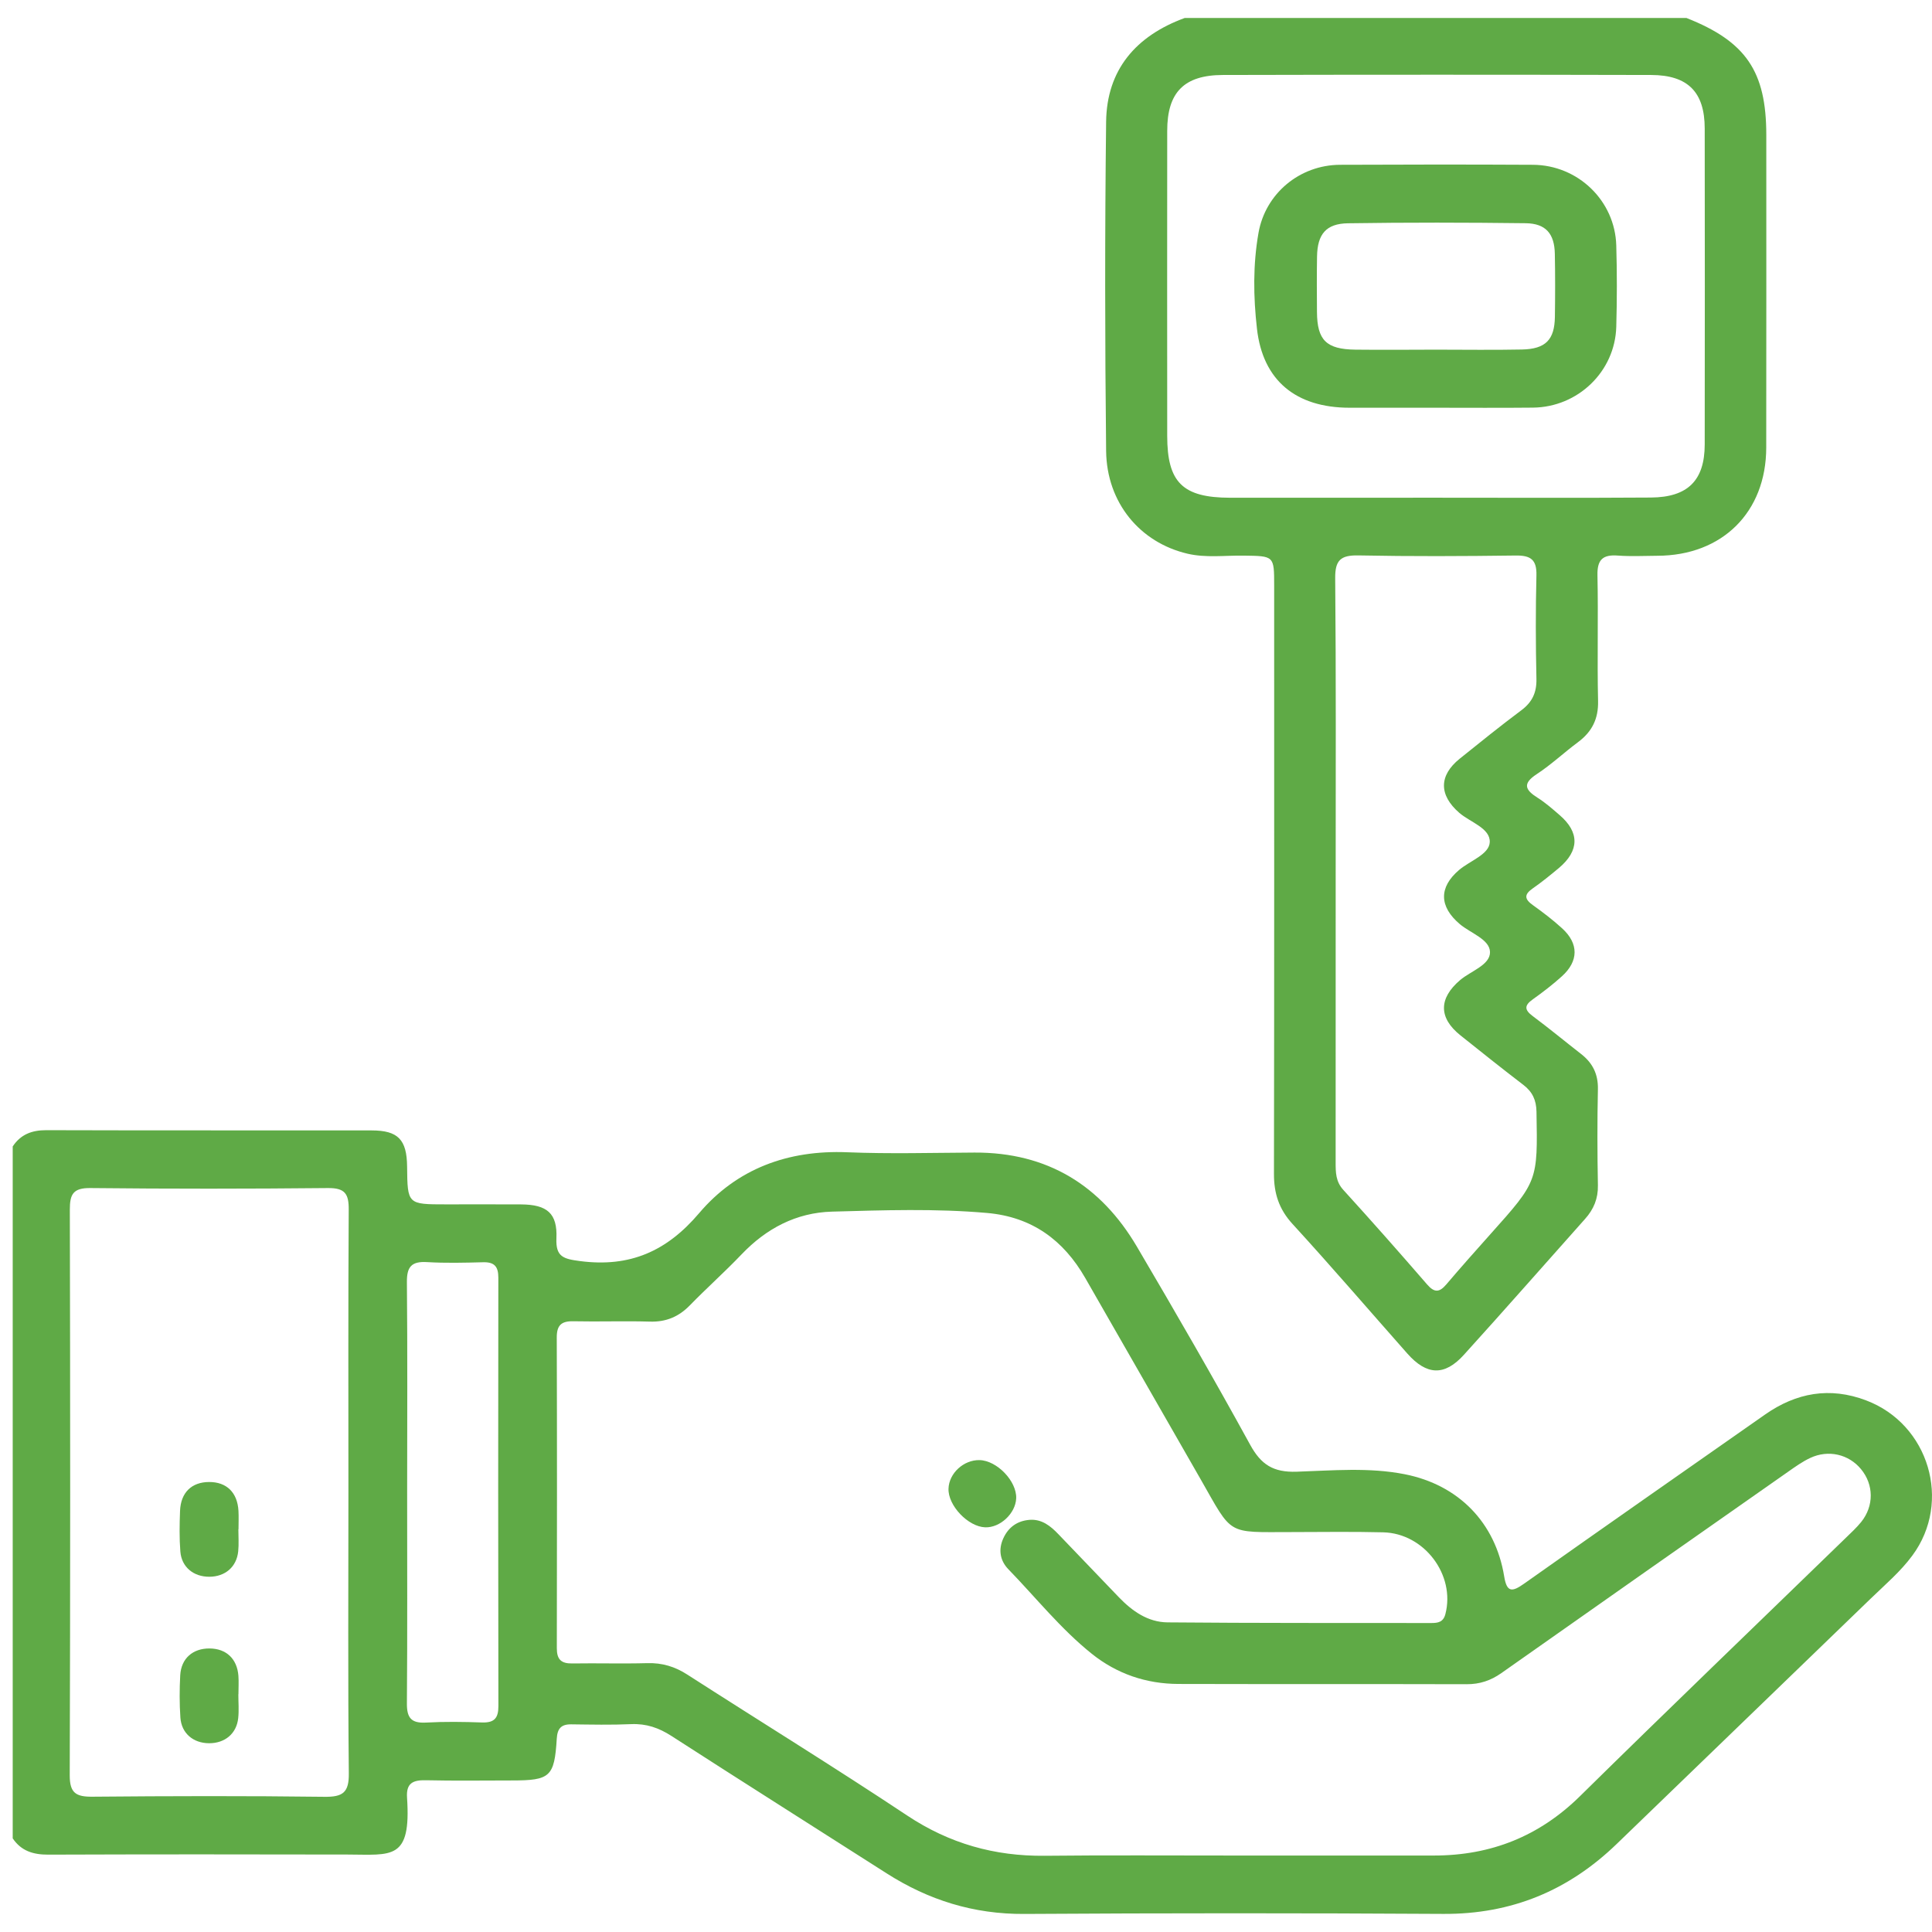
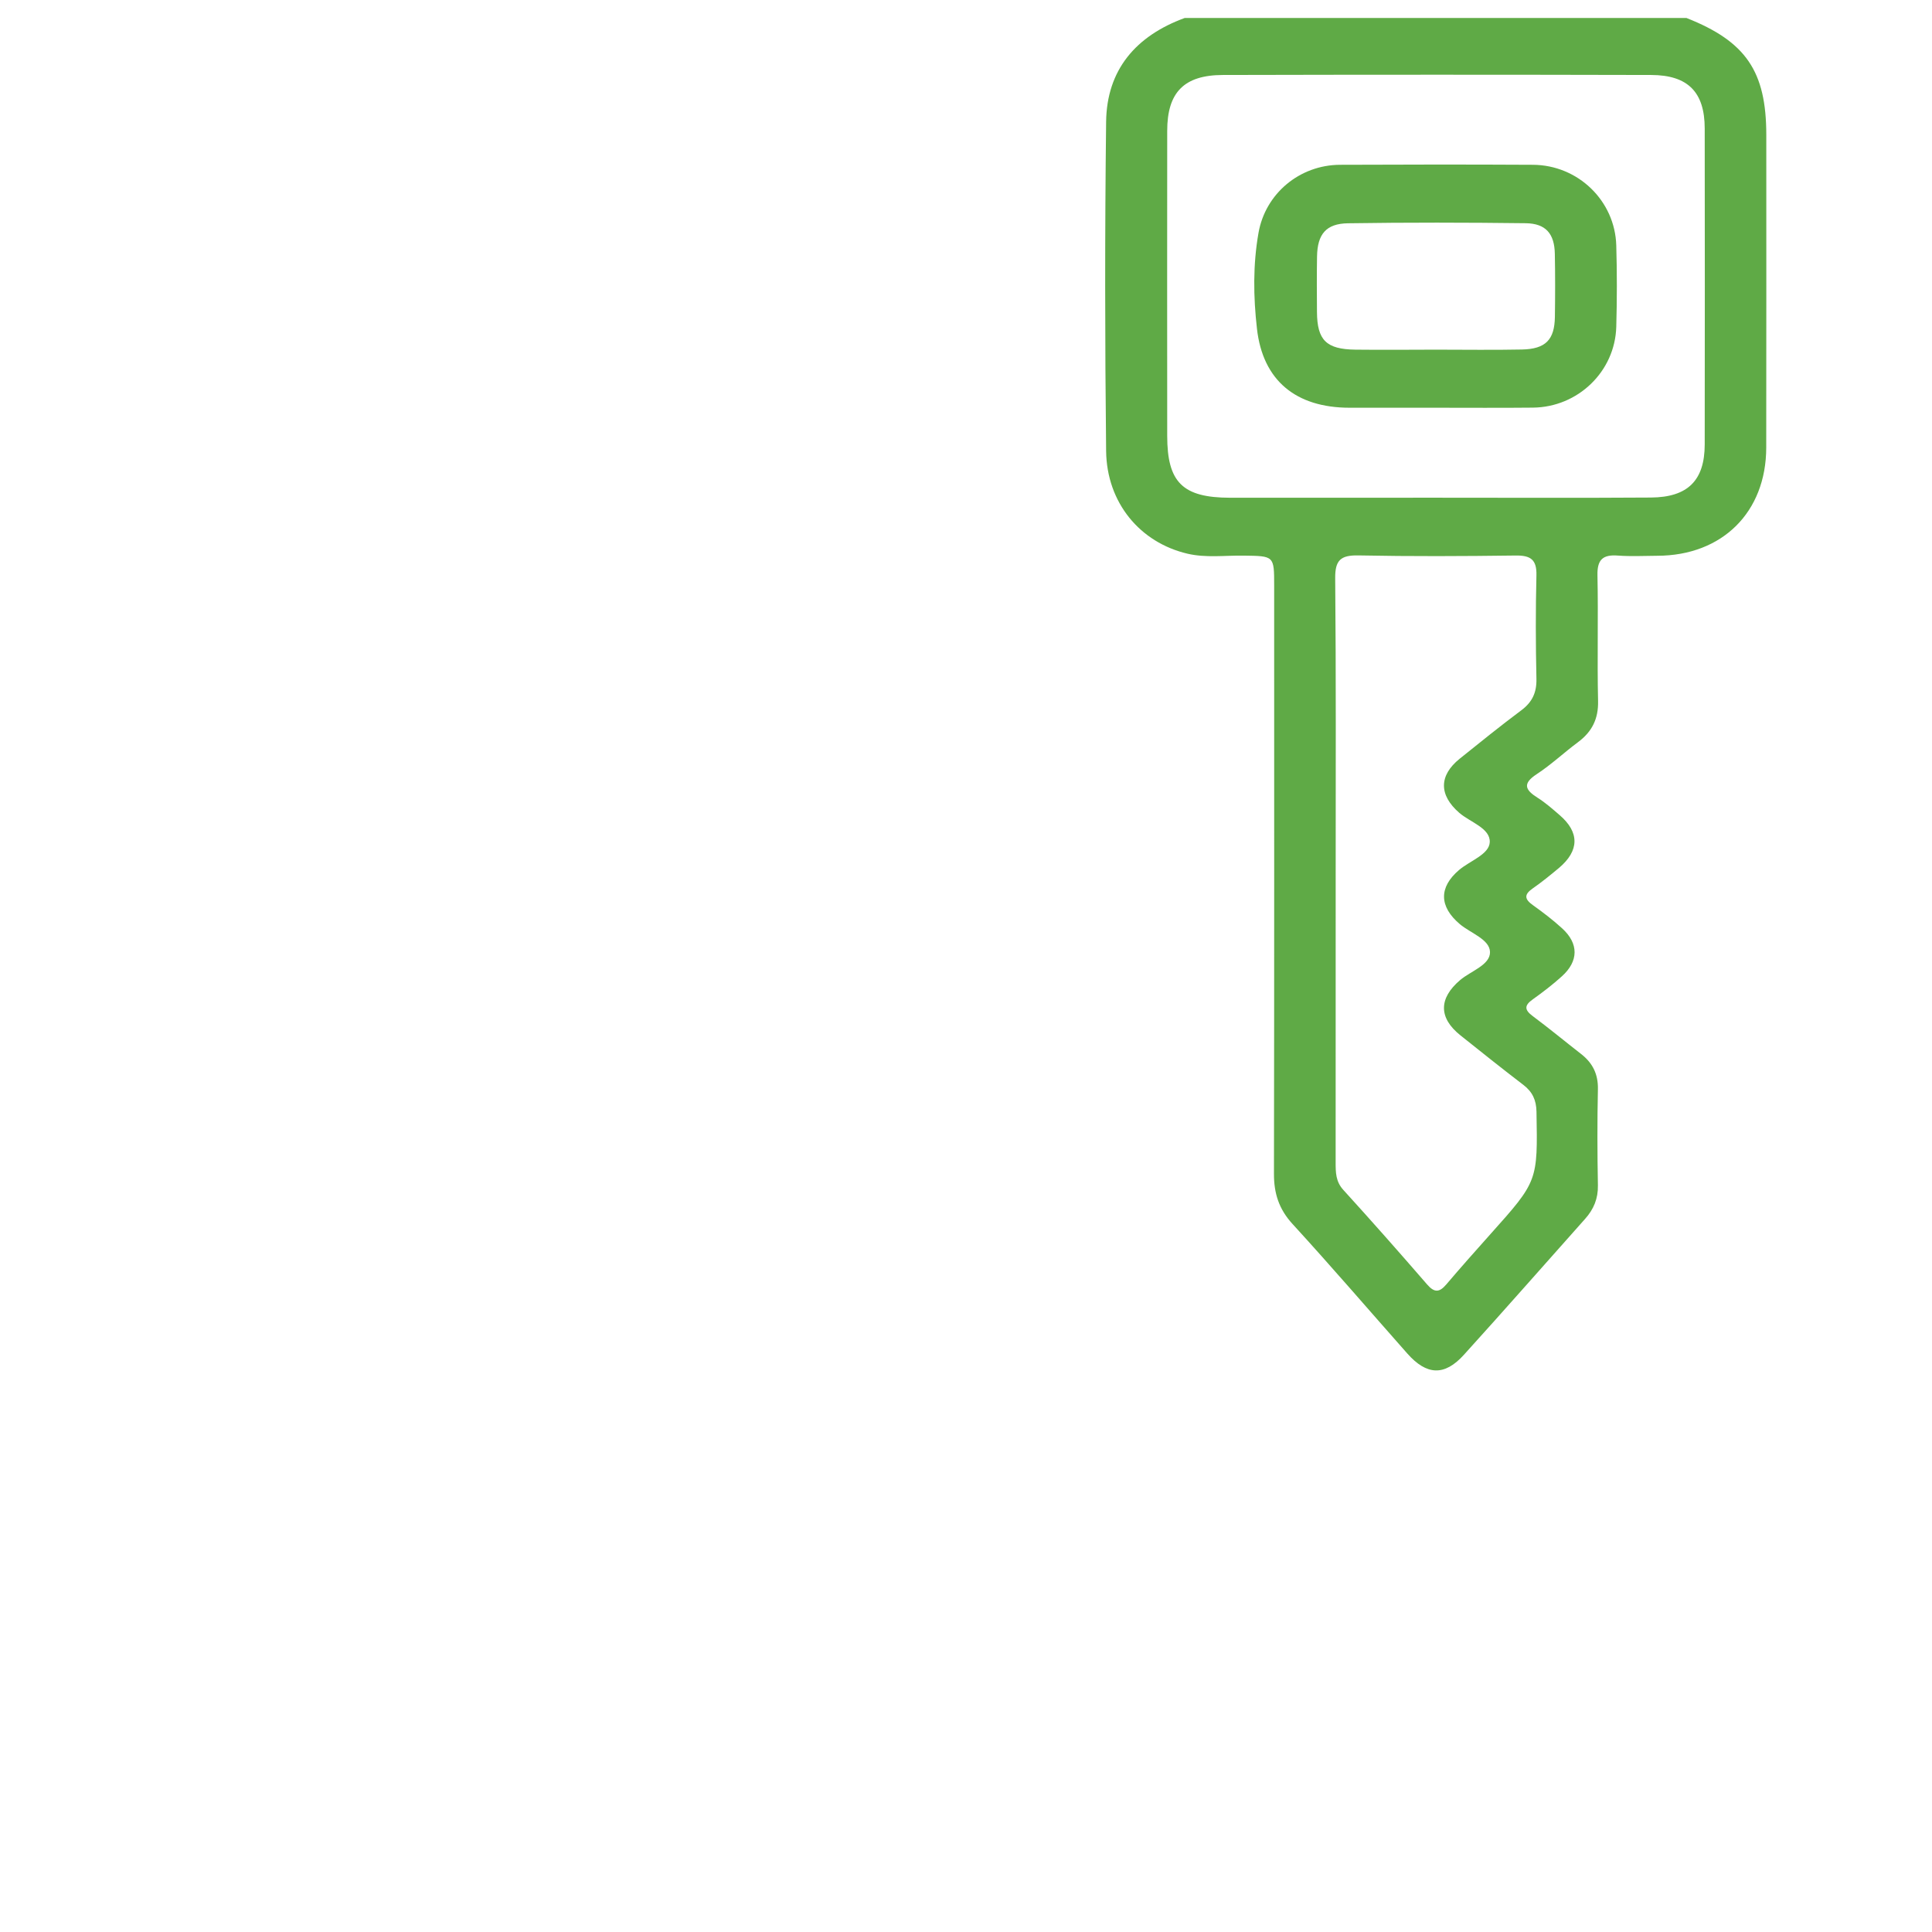
<svg xmlns="http://www.w3.org/2000/svg" width="95" height="95" viewBox="0 0 95 95" fill="none">
-   <path d="M0.625 56.372C1.014 55.787 1.557 55.573 2.266 55.573C7.603 55.59 12.941 55.578 18.279 55.585C19.575 55.587 20.005 56.039 20.018 57.361C20.037 59.221 20.037 59.221 21.941 59.221C23.169 59.221 24.396 59.216 25.623 59.223C26.905 59.231 27.414 59.663 27.36 60.891C27.321 61.809 27.712 61.904 28.531 62.011C30.973 62.327 32.786 61.527 34.373 59.658C36.227 57.473 38.734 56.54 41.661 56.659C43.745 56.744 45.833 56.684 47.919 56.674C51.51 56.659 54.135 58.295 55.906 61.304C57.802 64.526 59.674 67.761 61.472 71.04C62.008 72.019 62.608 72.404 63.755 72.367C65.523 72.309 67.316 72.144 69.075 72.491C71.722 73.014 73.532 74.871 73.963 77.512C74.093 78.314 74.354 78.288 74.942 77.872C78.882 75.084 82.84 72.323 86.795 69.553C88.328 68.481 89.973 68.184 91.756 68.858C94.848 70.022 95.99 73.847 94.034 76.489C93.451 77.279 92.703 77.913 92.002 78.591C87.838 82.621 83.664 86.641 79.499 90.668C77.128 92.96 74.326 94.129 70.976 94.11C64.104 94.069 57.234 94.069 50.361 94.112C47.877 94.127 45.658 93.432 43.599 92.117C40.072 89.862 36.53 87.628 33.013 85.358C32.393 84.959 31.78 84.748 31.037 84.779C30.058 84.823 29.075 84.801 28.093 84.789C27.589 84.782 27.407 84.998 27.377 85.496C27.262 87.368 27.053 87.548 25.178 87.548C23.766 87.548 22.354 87.57 20.945 87.538C20.301 87.523 19.966 87.681 20.015 88.396C20.222 91.49 19.267 91.196 17.091 91.191C12.181 91.179 7.274 91.179 2.364 91.196C1.629 91.198 1.041 91.013 0.625 90.396C0.625 79.053 0.625 67.713 0.625 56.372ZM60.665 91.24C63.946 91.24 67.23 91.24 70.511 91.24C73.313 91.24 75.692 90.292 77.699 88.313C82.023 84.055 86.401 79.853 90.755 75.626C91.018 75.371 91.289 75.121 91.518 74.839C92.152 74.052 92.14 73.001 91.51 72.241C90.908 71.509 89.907 71.271 89.014 71.689C88.63 71.869 88.276 72.122 87.927 72.367C83.223 75.663 78.52 78.959 73.825 82.269C73.301 82.638 72.762 82.818 72.118 82.816C67.392 82.803 62.67 82.816 57.945 82.803C56.36 82.799 54.917 82.305 53.687 81.321C52.157 80.096 50.937 78.558 49.581 77.16C49.178 76.744 49.077 76.202 49.338 75.636C49.591 75.087 50.029 74.783 50.62 74.734C51.222 74.686 51.657 75.033 52.046 75.442C53.035 76.477 54.026 77.512 55.02 78.543C55.674 79.221 56.444 79.766 57.408 79.775C61.733 79.814 66.059 79.802 70.383 79.807C70.701 79.807 70.969 79.768 71.072 79.369C71.572 77.447 70.039 75.395 68.012 75.347C66.509 75.31 65.007 75.332 63.504 75.335C60.279 75.337 60.633 75.529 59.032 72.729C57.145 69.431 55.254 66.138 53.364 62.842C52.297 60.98 50.745 59.838 48.538 59.644C45.998 59.42 43.452 59.508 40.911 59.578C39.15 59.627 37.679 60.407 36.464 61.68C35.642 62.541 34.752 63.333 33.923 64.184C33.377 64.745 32.754 65.01 31.957 64.986C30.7 64.949 29.441 64.996 28.184 64.969C27.589 64.957 27.375 65.18 27.377 65.768C27.392 70.86 27.39 75.952 27.38 81.046C27.38 81.596 27.591 81.805 28.142 81.795C29.37 81.775 30.597 81.814 31.822 81.78C32.56 81.758 33.19 81.95 33.807 82.349C37.406 84.663 41.051 86.909 44.613 89.276C46.684 90.651 48.9 91.276 51.365 91.252C54.466 91.218 57.566 91.242 60.665 91.24ZM17.132 73.381C17.132 68.746 17.118 64.111 17.147 59.476C17.152 58.708 16.968 58.411 16.126 58.419C12.232 58.458 8.339 58.46 4.445 58.419C3.596 58.409 3.432 58.723 3.434 59.483C3.456 68.753 3.459 78.023 3.429 87.293C3.427 88.165 3.732 88.355 4.546 88.347C8.346 88.313 12.149 88.304 15.949 88.352C16.862 88.364 17.164 88.141 17.152 87.195C17.105 82.59 17.132 77.984 17.132 73.381ZM20.02 73.315C20.02 76.798 20.035 80.278 20.008 83.759C20.003 84.463 20.214 84.743 20.95 84.702C21.867 84.651 22.787 84.665 23.707 84.697C24.31 84.716 24.507 84.478 24.507 83.895C24.494 76.871 24.494 69.847 24.504 62.823C24.504 62.283 24.315 62.052 23.754 62.067C22.837 62.091 21.914 62.115 20.997 62.06C20.224 62.013 20 62.303 20.008 63.049C20.04 66.473 20.023 69.893 20.02 73.315Z" fill="#5FAA46" />
  <path d="M82.928 0.885C85.851 2.039 86.852 3.507 86.852 6.638C86.852 11.761 86.857 16.885 86.849 22.011C86.844 25.185 84.687 27.321 81.494 27.328C80.85 27.331 80.203 27.367 79.561 27.319C78.811 27.26 78.533 27.52 78.55 28.288C78.594 30.349 78.533 32.413 78.58 34.474C78.599 35.356 78.279 35.983 77.591 36.496C76.904 37.006 76.277 37.599 75.564 38.066C74.856 38.53 74.988 38.837 75.603 39.225C75.99 39.468 76.336 39.775 76.683 40.074C77.674 40.922 77.665 41.828 76.659 42.677C76.238 43.029 75.81 43.377 75.36 43.69C74.924 43.994 74.971 44.22 75.377 44.509C75.874 44.864 76.361 45.236 76.811 45.647C77.633 46.395 77.63 47.256 76.804 48.004C76.353 48.413 75.864 48.787 75.367 49.142C74.947 49.441 74.956 49.657 75.367 49.963C76.176 50.566 76.951 51.208 77.746 51.827C78.314 52.27 78.587 52.816 78.572 53.555C78.538 55.13 78.543 56.708 78.572 58.285C78.585 58.936 78.366 59.461 77.942 59.935C75.955 62.164 73.985 64.41 71.98 66.621C71.026 67.674 70.15 67.63 69.196 66.551C67.319 64.429 65.472 62.278 63.558 60.188C62.886 59.456 62.64 58.676 62.643 57.719C62.66 48.077 62.653 38.435 62.653 28.794C62.653 27.328 62.653 27.34 61.142 27.321C60.225 27.309 59.295 27.438 58.39 27.226C56.056 26.679 54.42 24.721 54.39 22.178C54.331 16.783 54.326 11.384 54.39 5.989C54.42 3.432 55.852 1.765 58.252 0.885C66.48 0.885 74.703 0.885 82.928 0.885ZM70.689 24.473C74.184 24.473 77.679 24.489 81.175 24.465C82.995 24.453 83.821 23.622 83.824 21.855C83.831 16.676 83.831 11.494 83.824 6.315C83.821 4.536 83.005 3.692 81.192 3.687C74.172 3.67 67.149 3.67 60.129 3.687C58.213 3.692 57.394 4.55 57.394 6.434C57.389 11.433 57.391 16.43 57.394 21.43C57.394 23.719 58.151 24.47 60.481 24.475C63.883 24.477 67.284 24.473 70.689 24.473ZM65.678 42.796C65.678 47.584 65.678 52.372 65.676 57.16C65.676 57.646 65.678 58.1 66.055 58.511C67.449 60.042 68.819 61.595 70.175 63.16C70.534 63.576 70.782 63.552 71.117 63.158C71.828 62.322 72.556 61.503 73.286 60.686C75.623 58.076 75.613 58.078 75.552 54.666C75.542 54.097 75.357 53.691 74.907 53.346C73.864 52.549 72.838 51.73 71.813 50.911C70.728 50.046 70.743 49.088 71.798 48.191C72.325 47.744 73.279 47.45 73.266 46.813C73.254 46.189 72.31 45.887 71.781 45.44C70.76 44.575 70.745 43.627 71.751 42.774C72.283 42.324 73.23 42.011 73.254 41.41C73.284 40.722 72.293 40.433 71.754 39.967C70.755 39.099 70.74 38.139 71.781 37.303C72.779 36.501 73.778 35.694 74.804 34.928C75.345 34.525 75.564 34.053 75.549 33.38C75.512 31.684 75.507 29.985 75.549 28.291C75.569 27.523 75.271 27.306 74.526 27.316C71.951 27.35 69.373 27.362 66.797 27.311C65.914 27.294 65.646 27.552 65.654 28.434C65.698 33.22 65.678 38.008 65.678 42.796Z" fill="#5FAA46" />
-   <path d="M48.44 75.101C47.599 75.069 46.61 74.027 46.64 73.2C46.664 72.442 47.388 71.778 48.167 71.796C49.026 71.817 50.002 72.836 49.968 73.677C49.936 74.42 49.176 75.13 48.44 75.101Z" fill="#5FAA46" />
-   <path d="M11.721 75.196C11.721 75.558 11.75 75.923 11.713 76.283C11.635 77.05 11.071 77.529 10.292 77.532C9.514 77.534 8.927 77.055 8.868 76.29C8.816 75.629 8.828 74.96 8.853 74.297C8.887 73.39 9.423 72.875 10.284 72.873C11.143 72.87 11.674 73.388 11.726 74.29C11.743 74.591 11.728 74.895 11.728 75.196C11.728 75.196 11.723 75.196 11.721 75.196Z" fill="#5FAA46" />
-   <path d="M11.72 83.309C11.72 83.703 11.755 84.096 11.713 84.485C11.632 85.249 11.056 85.722 10.277 85.718C9.499 85.713 8.924 85.229 8.87 84.459C8.823 83.766 8.825 83.068 8.862 82.376C8.909 81.547 9.48 81.053 10.304 81.058C11.123 81.063 11.659 81.564 11.723 82.402C11.745 82.704 11.725 83.005 11.725 83.309C11.725 83.309 11.723 83.309 11.72 83.309Z" fill="#5FAA46" />
  <path d="M70.59 20.049C69.178 20.049 67.766 20.052 66.357 20.049C63.73 20.047 62.094 18.717 61.807 16.163C61.629 14.602 61.607 13.015 61.883 11.45C62.222 9.52 63.9 8.113 65.892 8.103C69.053 8.089 72.211 8.086 75.372 8.103C77.593 8.113 79.413 9.87 79.475 12.07C79.514 13.402 79.512 14.739 79.475 16.07C79.413 18.268 77.591 20.022 75.377 20.044C73.783 20.061 72.187 20.049 70.59 20.049ZM70.605 17.193C72.014 17.193 73.426 17.215 74.836 17.186C76.002 17.162 76.442 16.707 76.457 15.575C76.472 14.544 76.474 13.514 76.454 12.486C76.437 11.494 76.012 10.988 75.02 10.976C72.108 10.94 69.196 10.935 66.283 10.979C65.201 10.996 64.778 11.518 64.761 12.619C64.746 13.528 64.751 14.437 64.758 15.346C64.768 16.729 65.218 17.176 66.65 17.193C67.968 17.208 69.287 17.196 70.605 17.193Z" fill="#5FAA46" />
</svg>